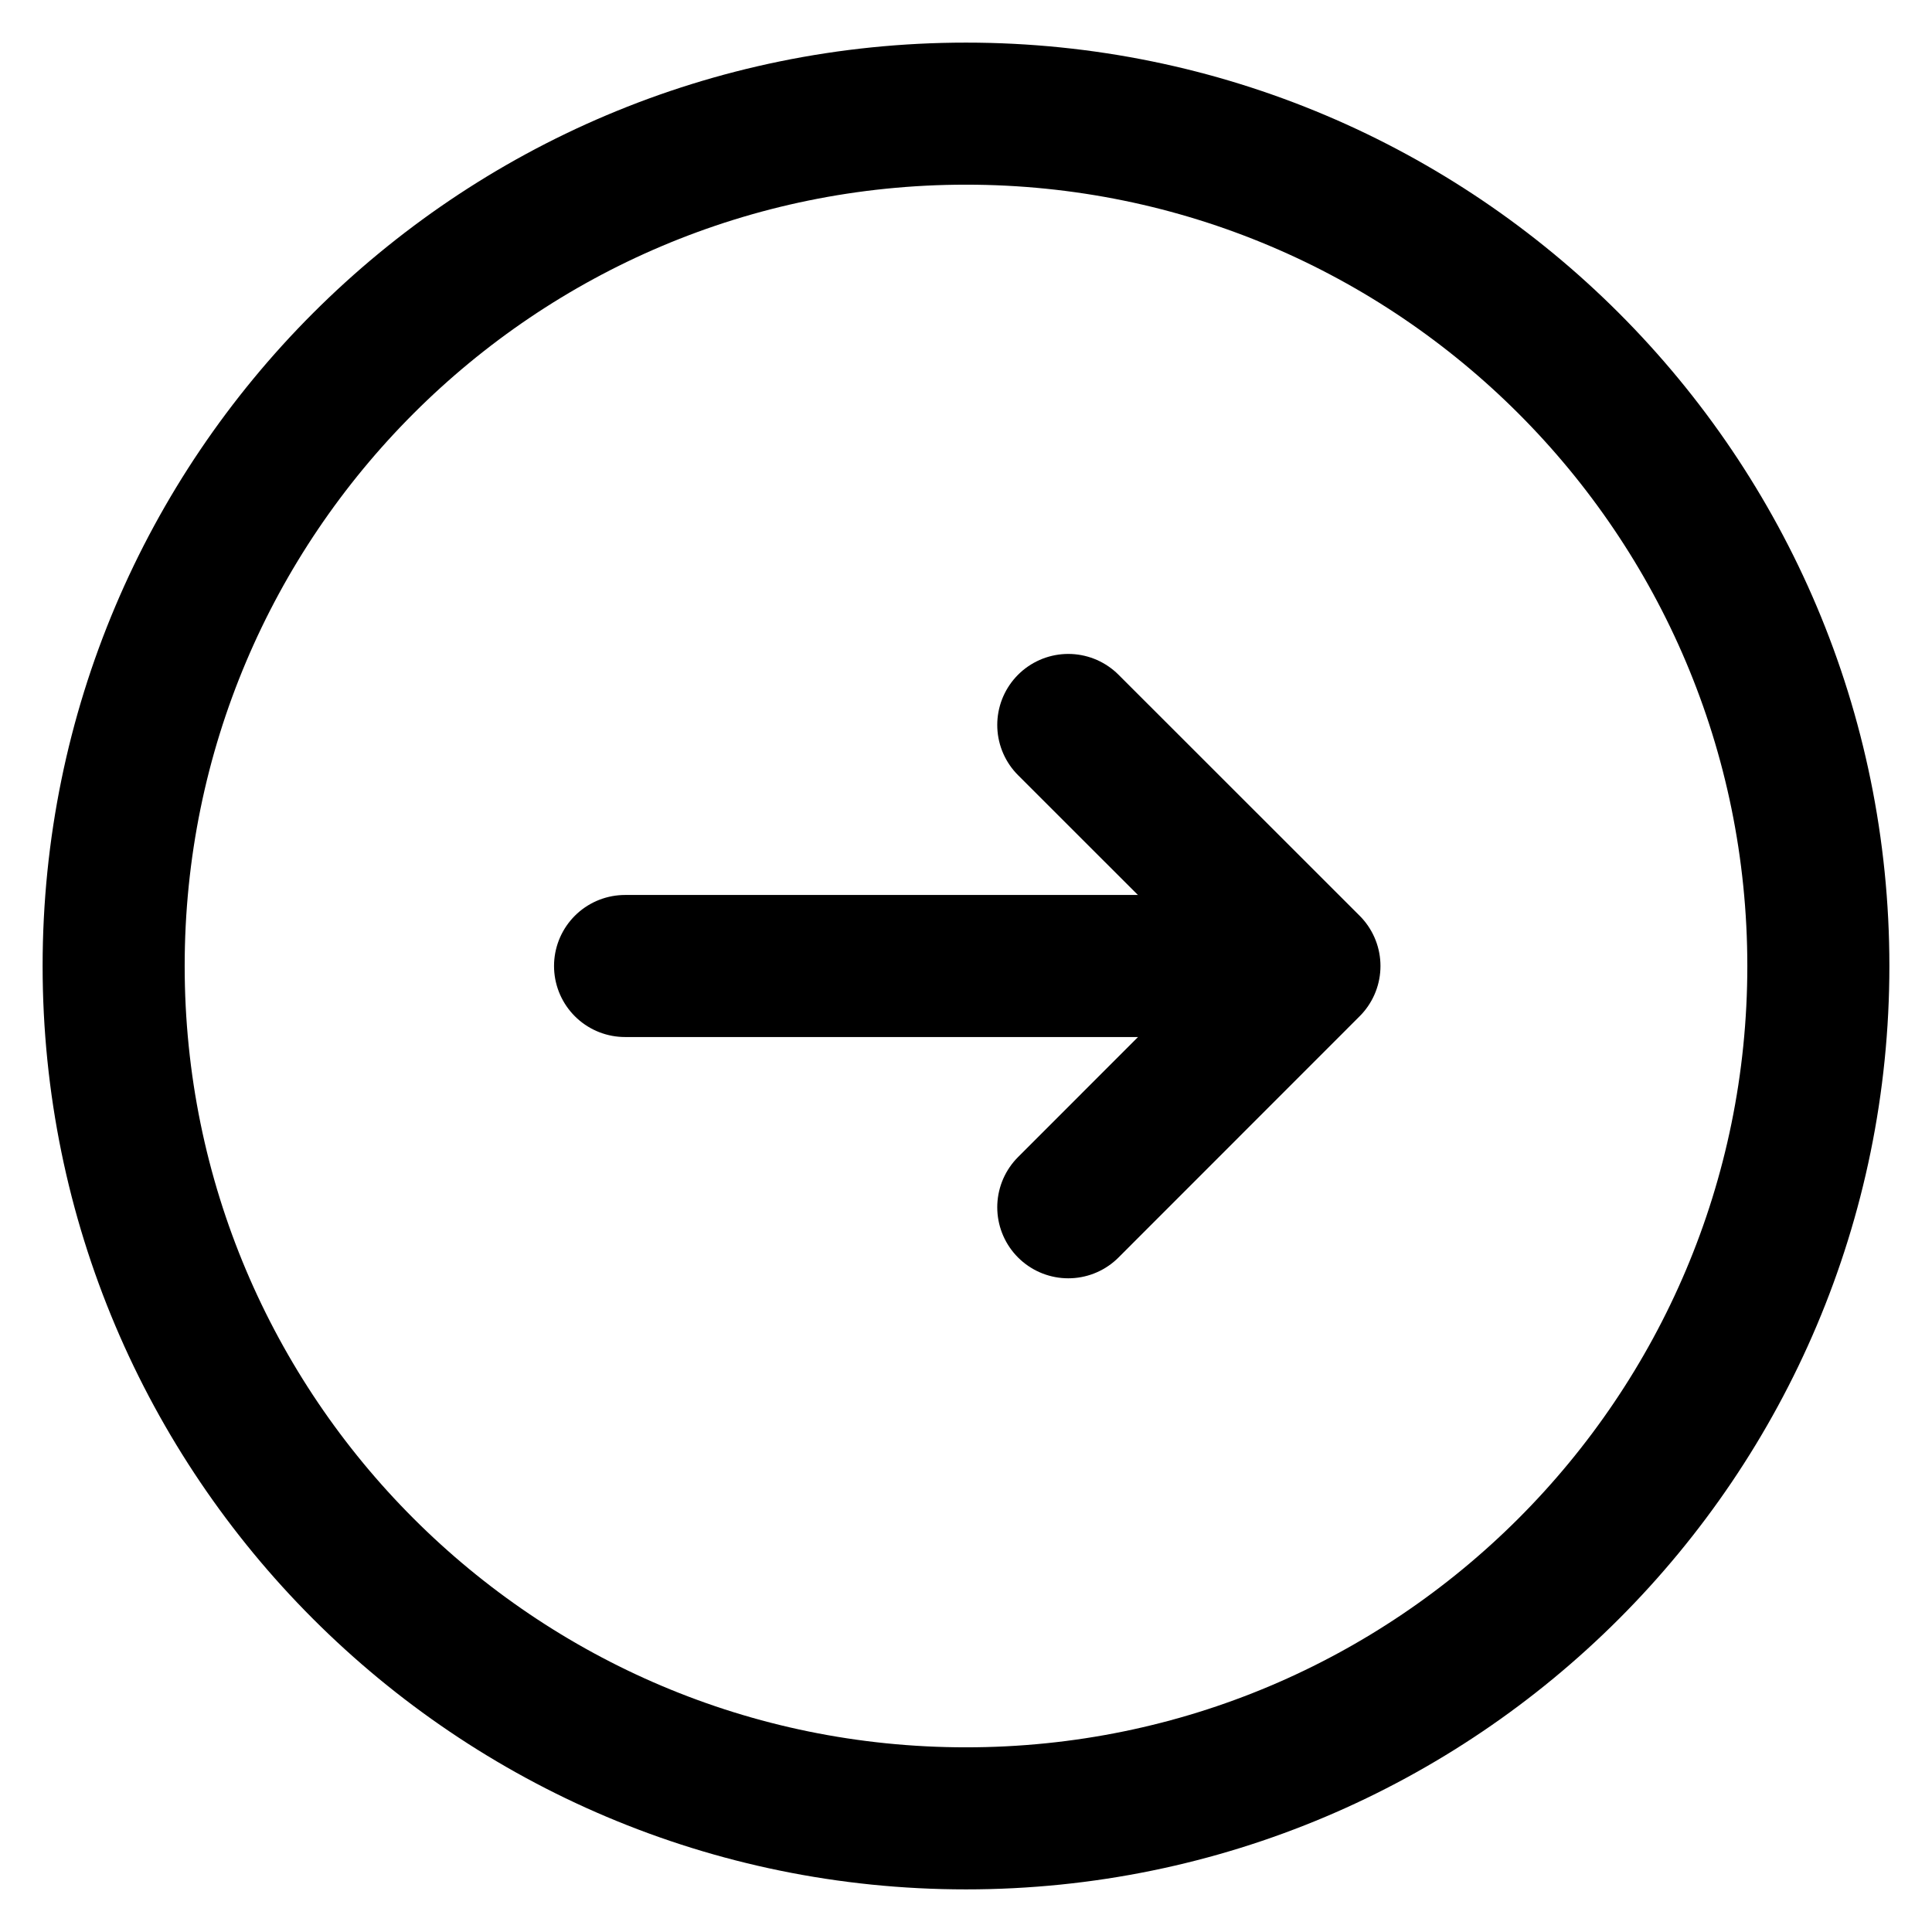
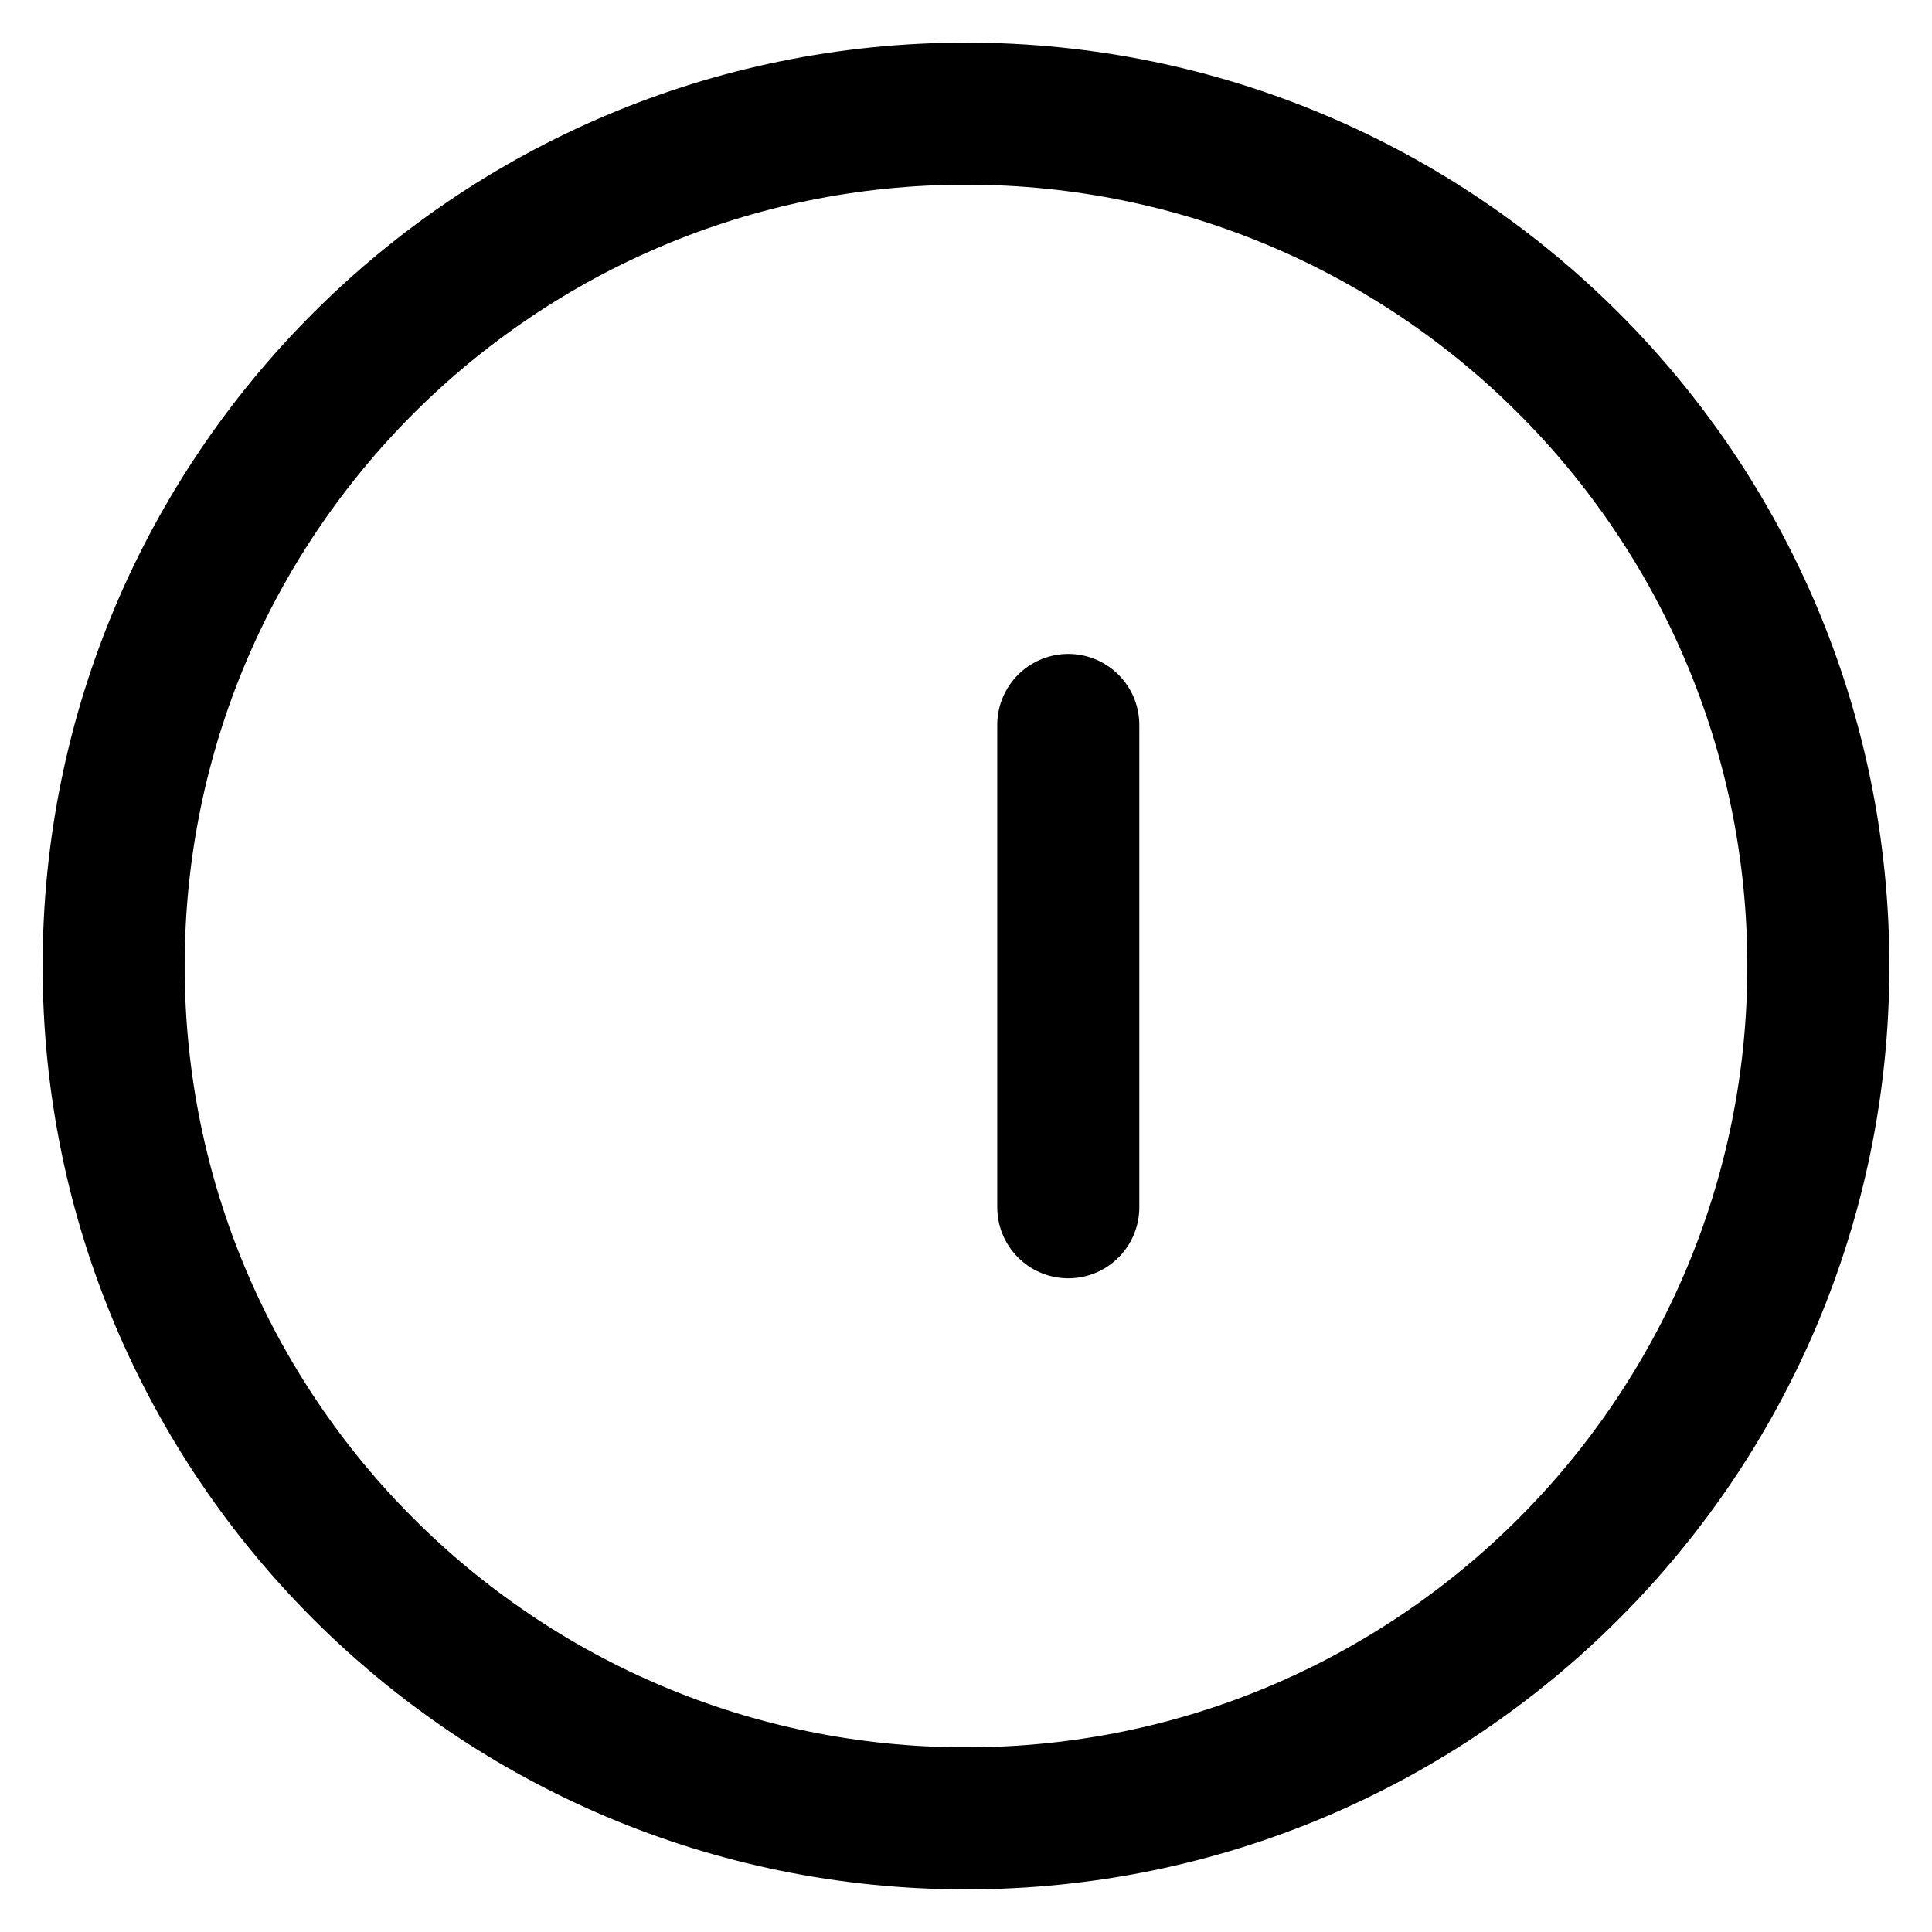
<svg xmlns="http://www.w3.org/2000/svg" width="17" height="17" viewBox="0 0 17 17" fill="none">
-   <path d="M11.5 8.5H5.5" stroke="#000000" stroke-width="1.25" stroke-linecap="round" stroke-linejoin="round" />
  <path d="M8.5 16C12.642 16 16 12.642 16 8.5C16 4.358 12.642 1 8.5 1C4.358 1 1 4.358 1 8.5C1 12.642 4.358 16 8.5 16Z" stroke="#000000" stroke-width="1.25" stroke-linecap="round" stroke-linejoin="round" />
-   <path d="M9.4 6.379L11.522 8.5L9.4 10.623" stroke="#000000" stroke-width="1.25" stroke-linecap="round" stroke-linejoin="round" />
+   <path d="M9.4 6.379L9.4 10.623" stroke="#000000" stroke-width="1.25" stroke-linecap="round" stroke-linejoin="round" />
</svg>